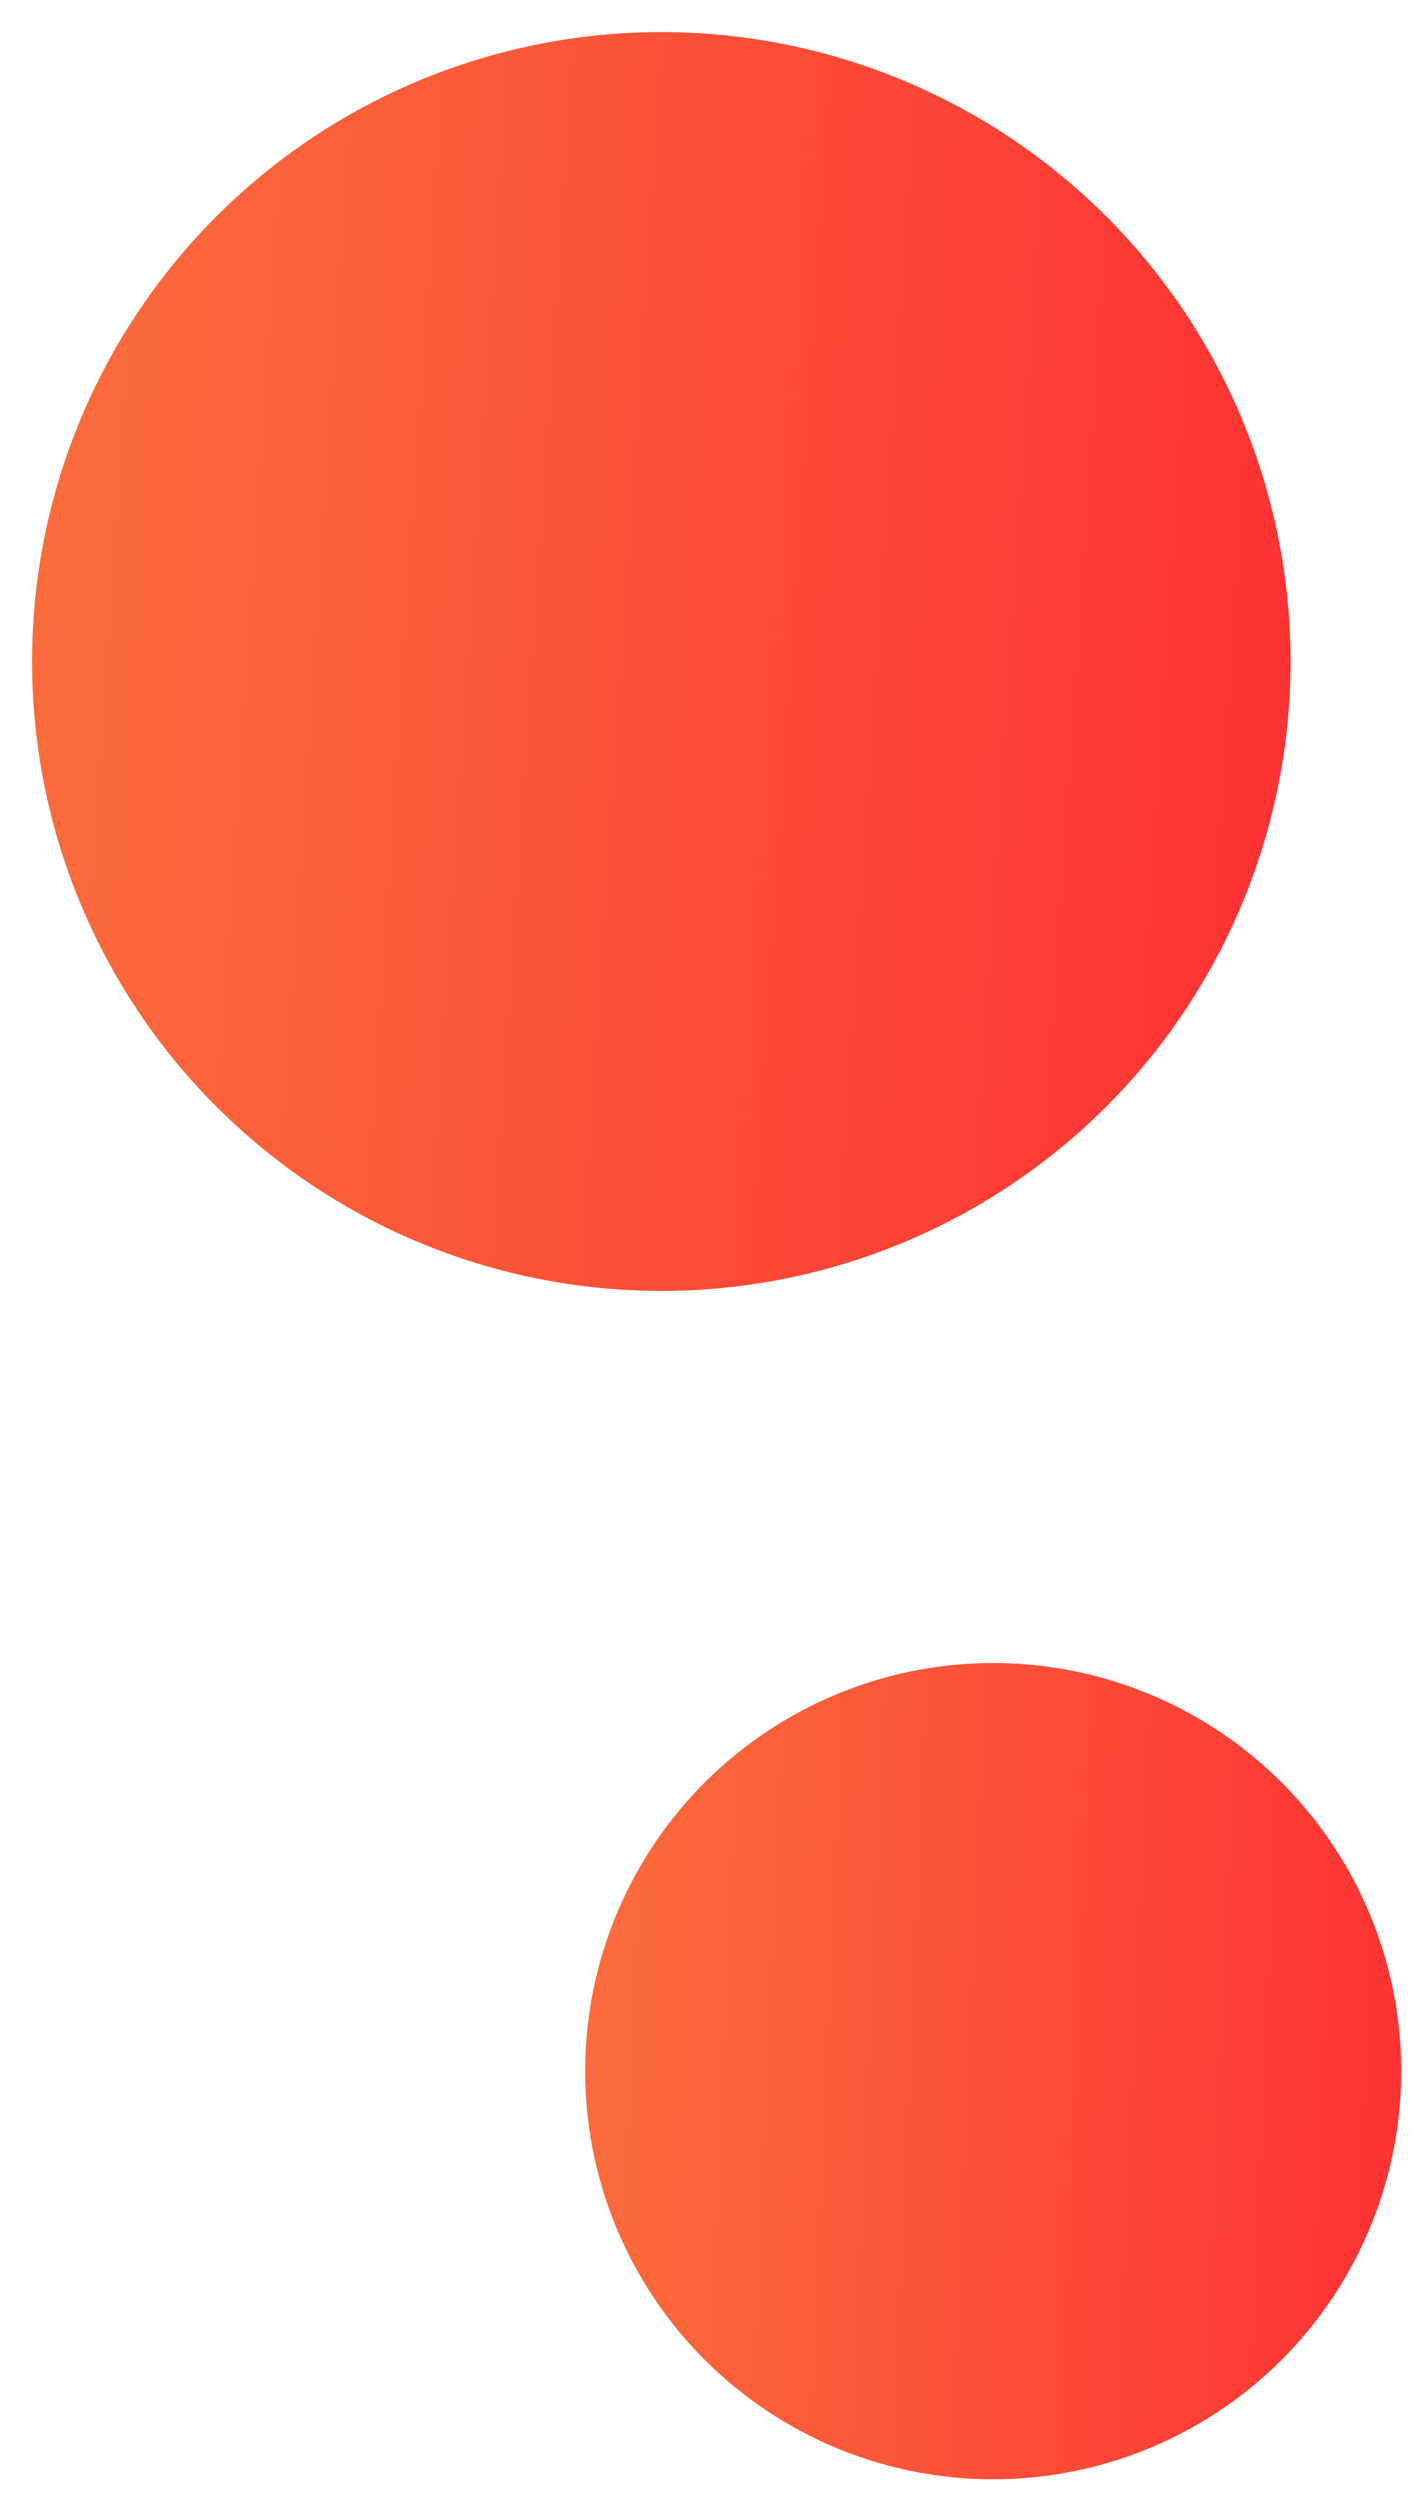
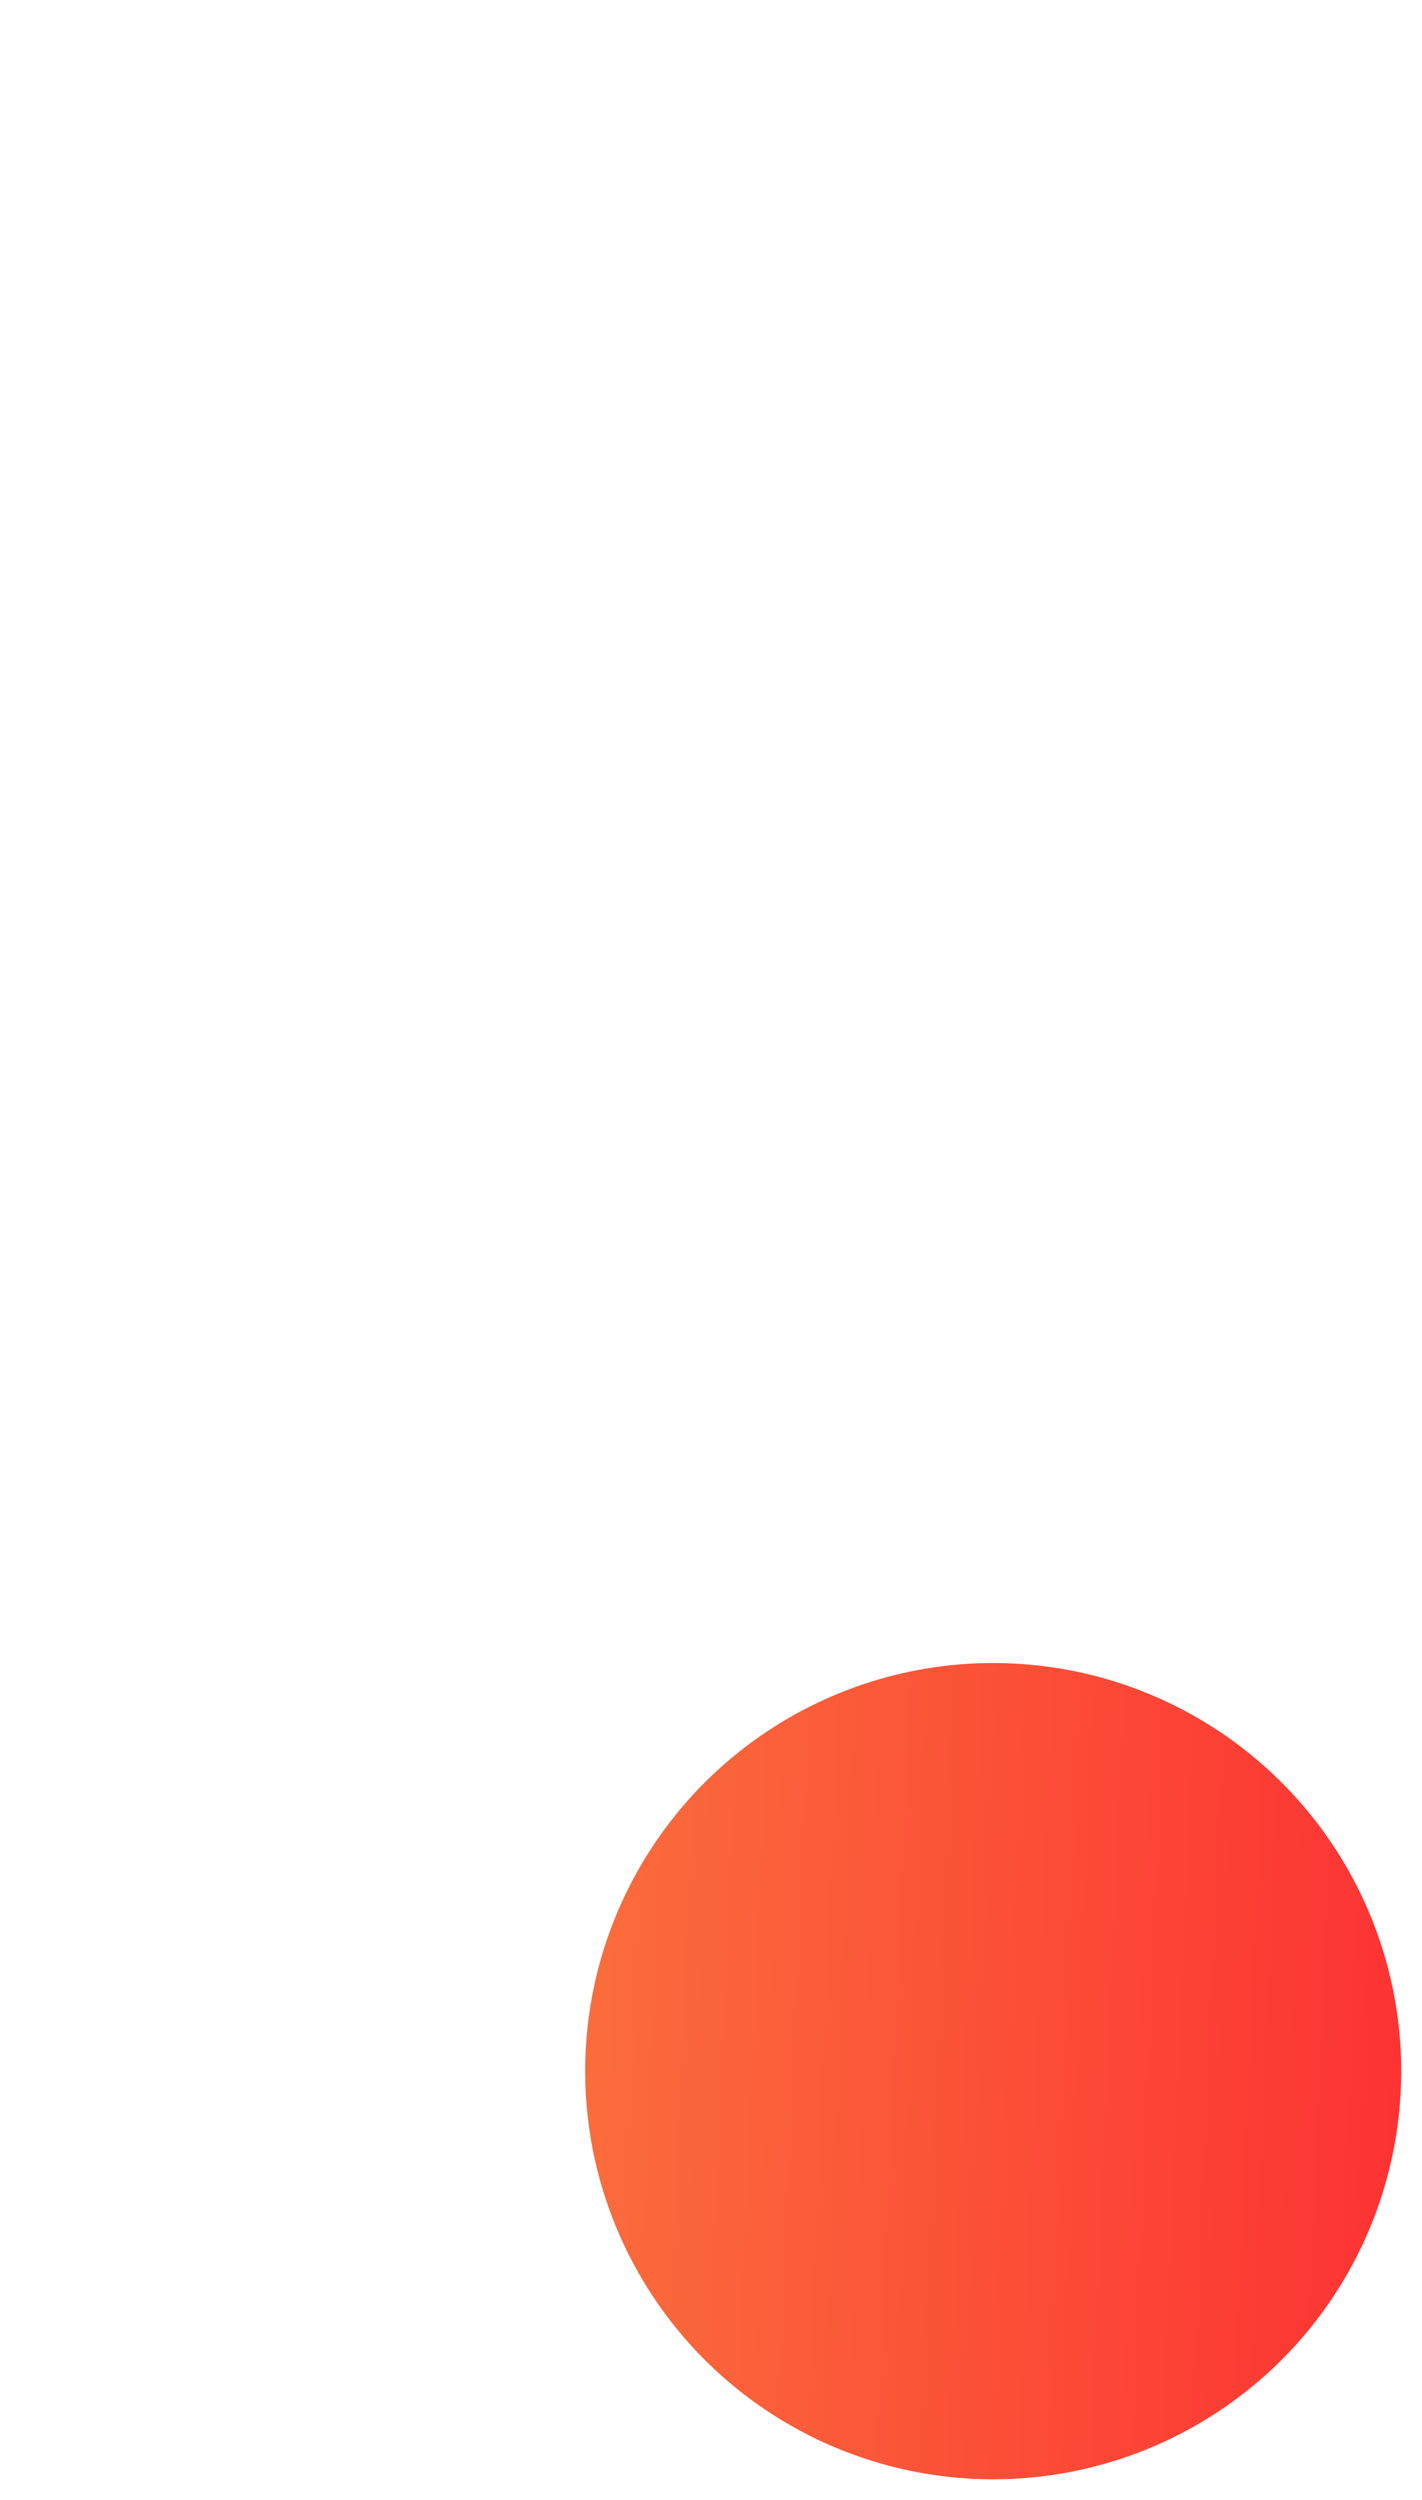
<svg xmlns="http://www.w3.org/2000/svg" width="429.367" height="754.683" viewBox="0 0 429.367 754.683">
  <defs>
    <linearGradient id="linear-gradient" x1="0.5" x2="0.5" y2="1" gradientUnits="objectBoundingBox">
      <stop offset="0" stop-color="#fc3333" />
      <stop offset="1" stop-color="#fb6c3c" />
    </linearGradient>
  </defs>
  <g id="Group_898" data-name="Group 898" transform="translate(-115.633 -1418)">
-     <circle id="Ellipse_129" data-name="Ellipse 129" cx="190" cy="190" r="190" transform="translate(515 1437.888) rotate(93)" fill="url(#linear-gradient)" />
    <circle id="Ellipse_131" data-name="Ellipse 131" cx="123.201" cy="123.201" r="123.201" transform="translate(545 1926.619) rotate(93)" fill="url(#linear-gradient)" />
  </g>
</svg>